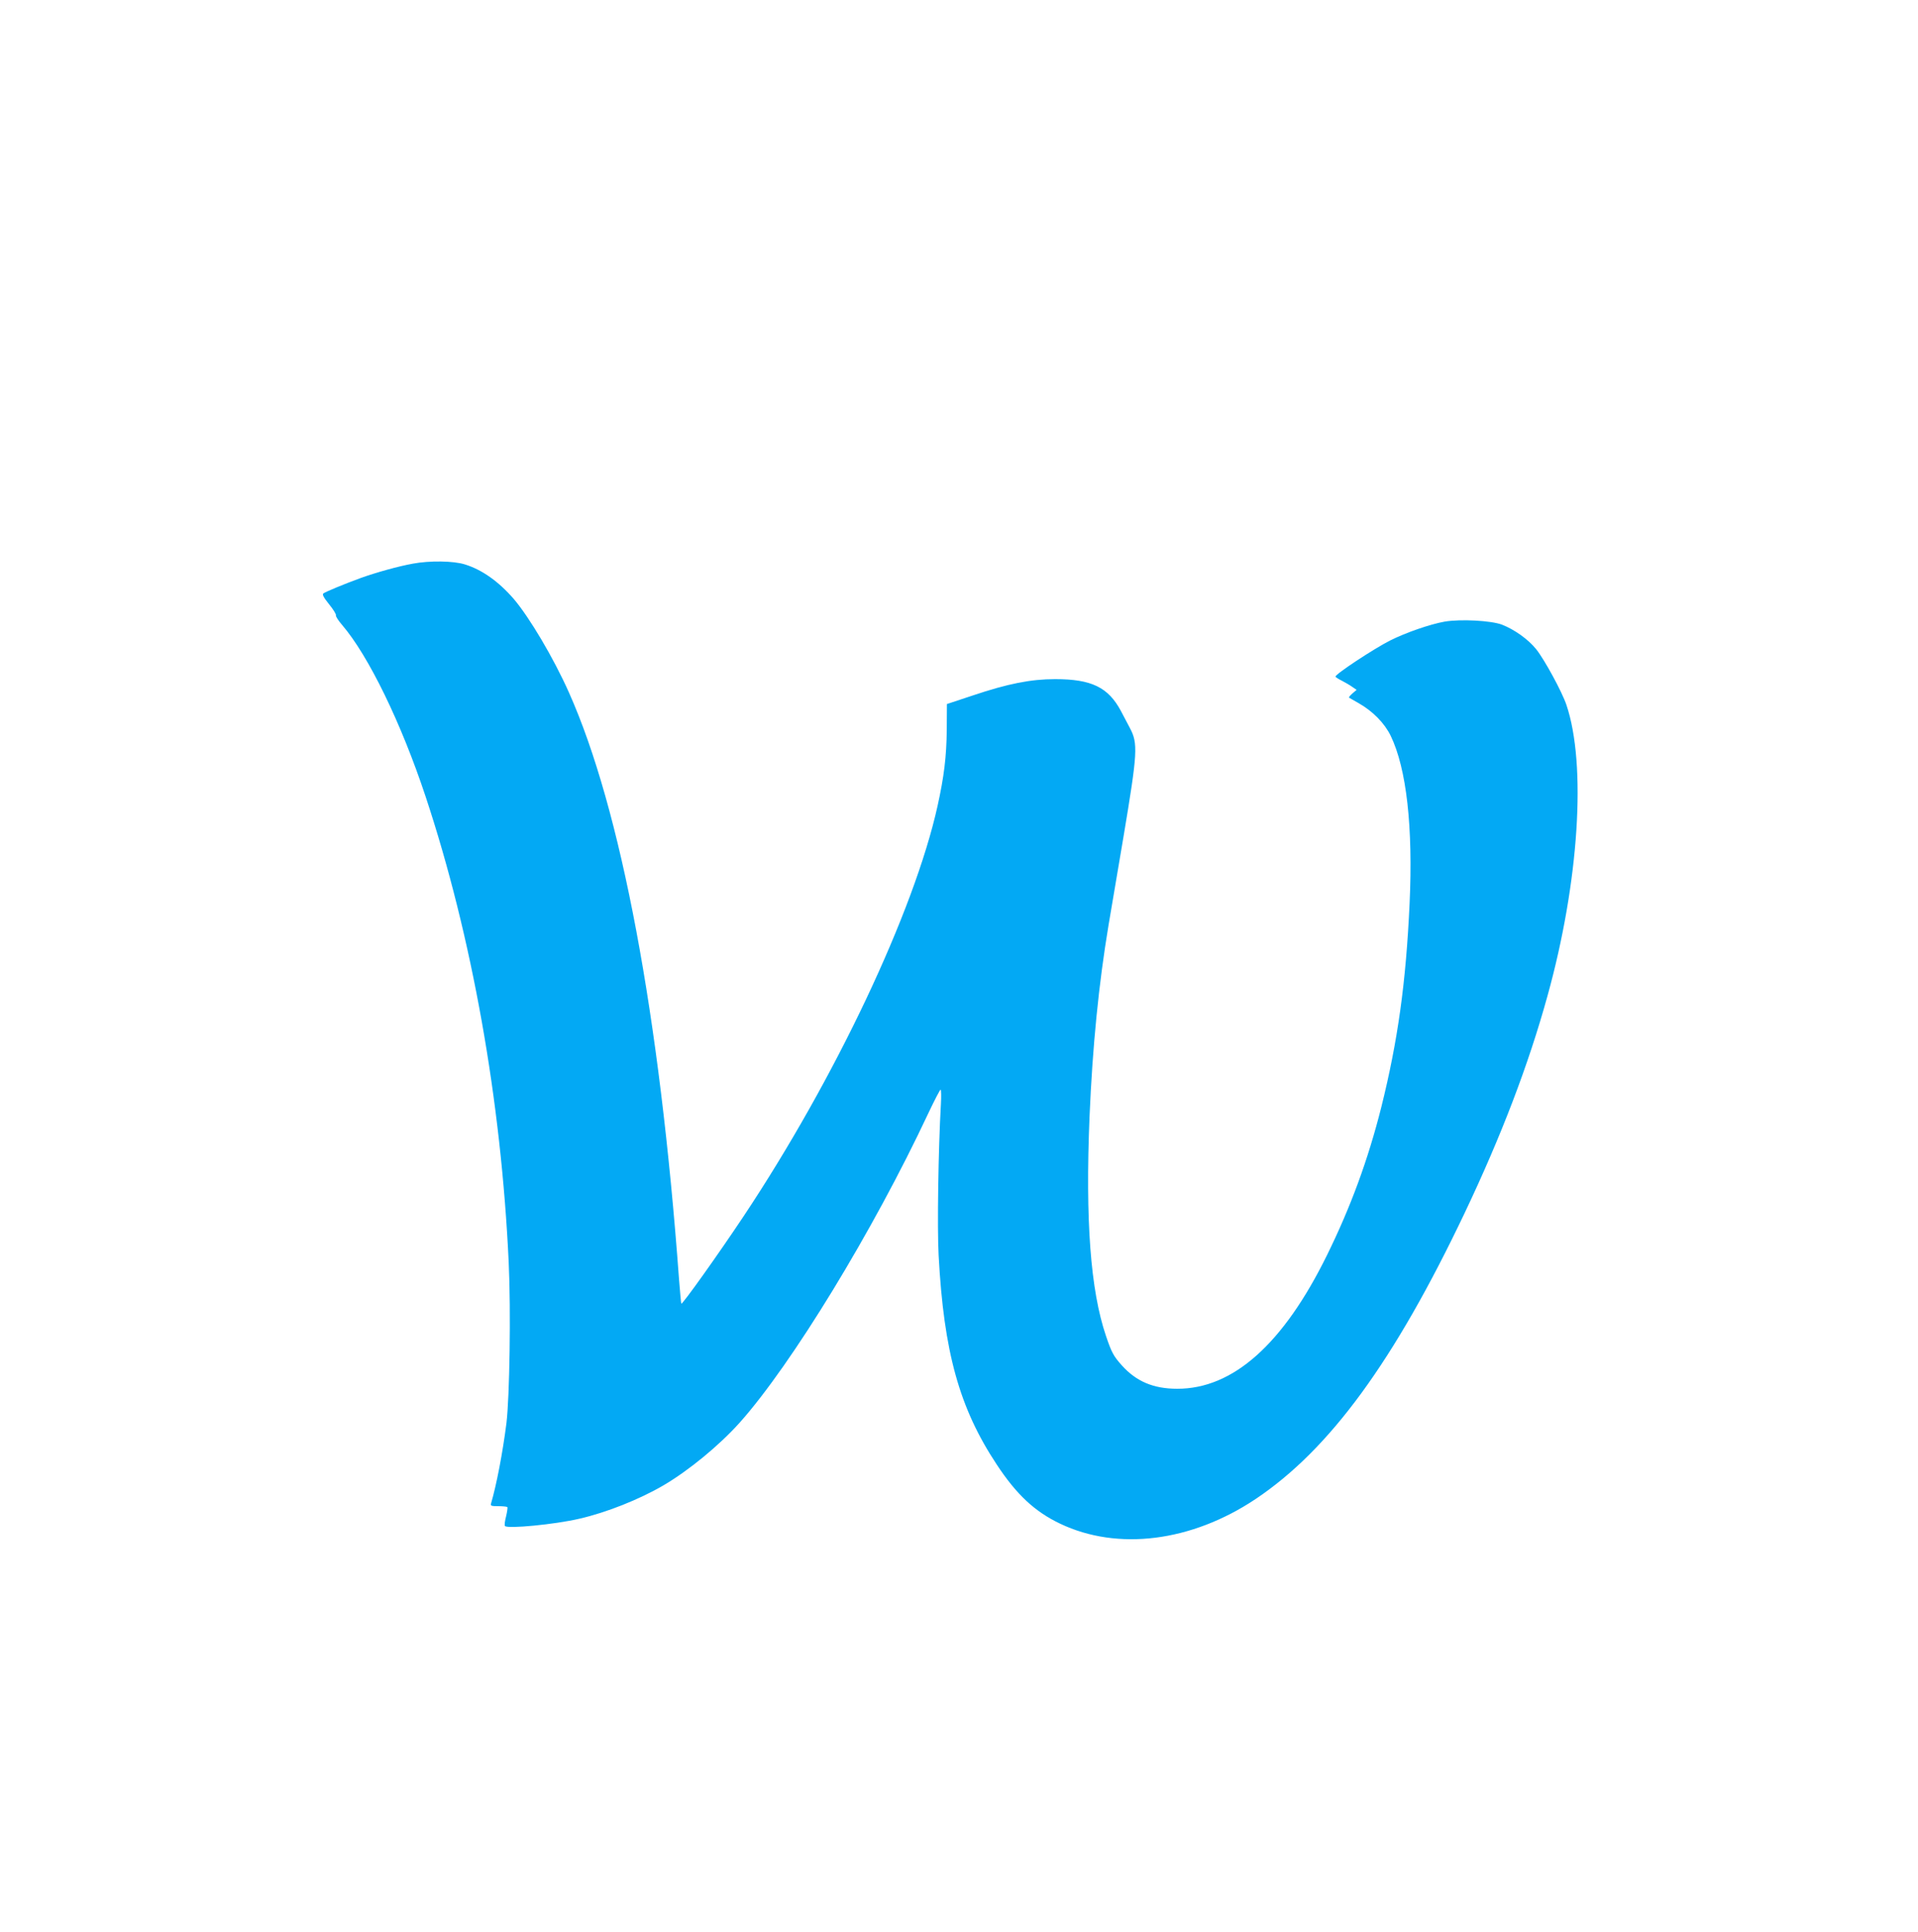
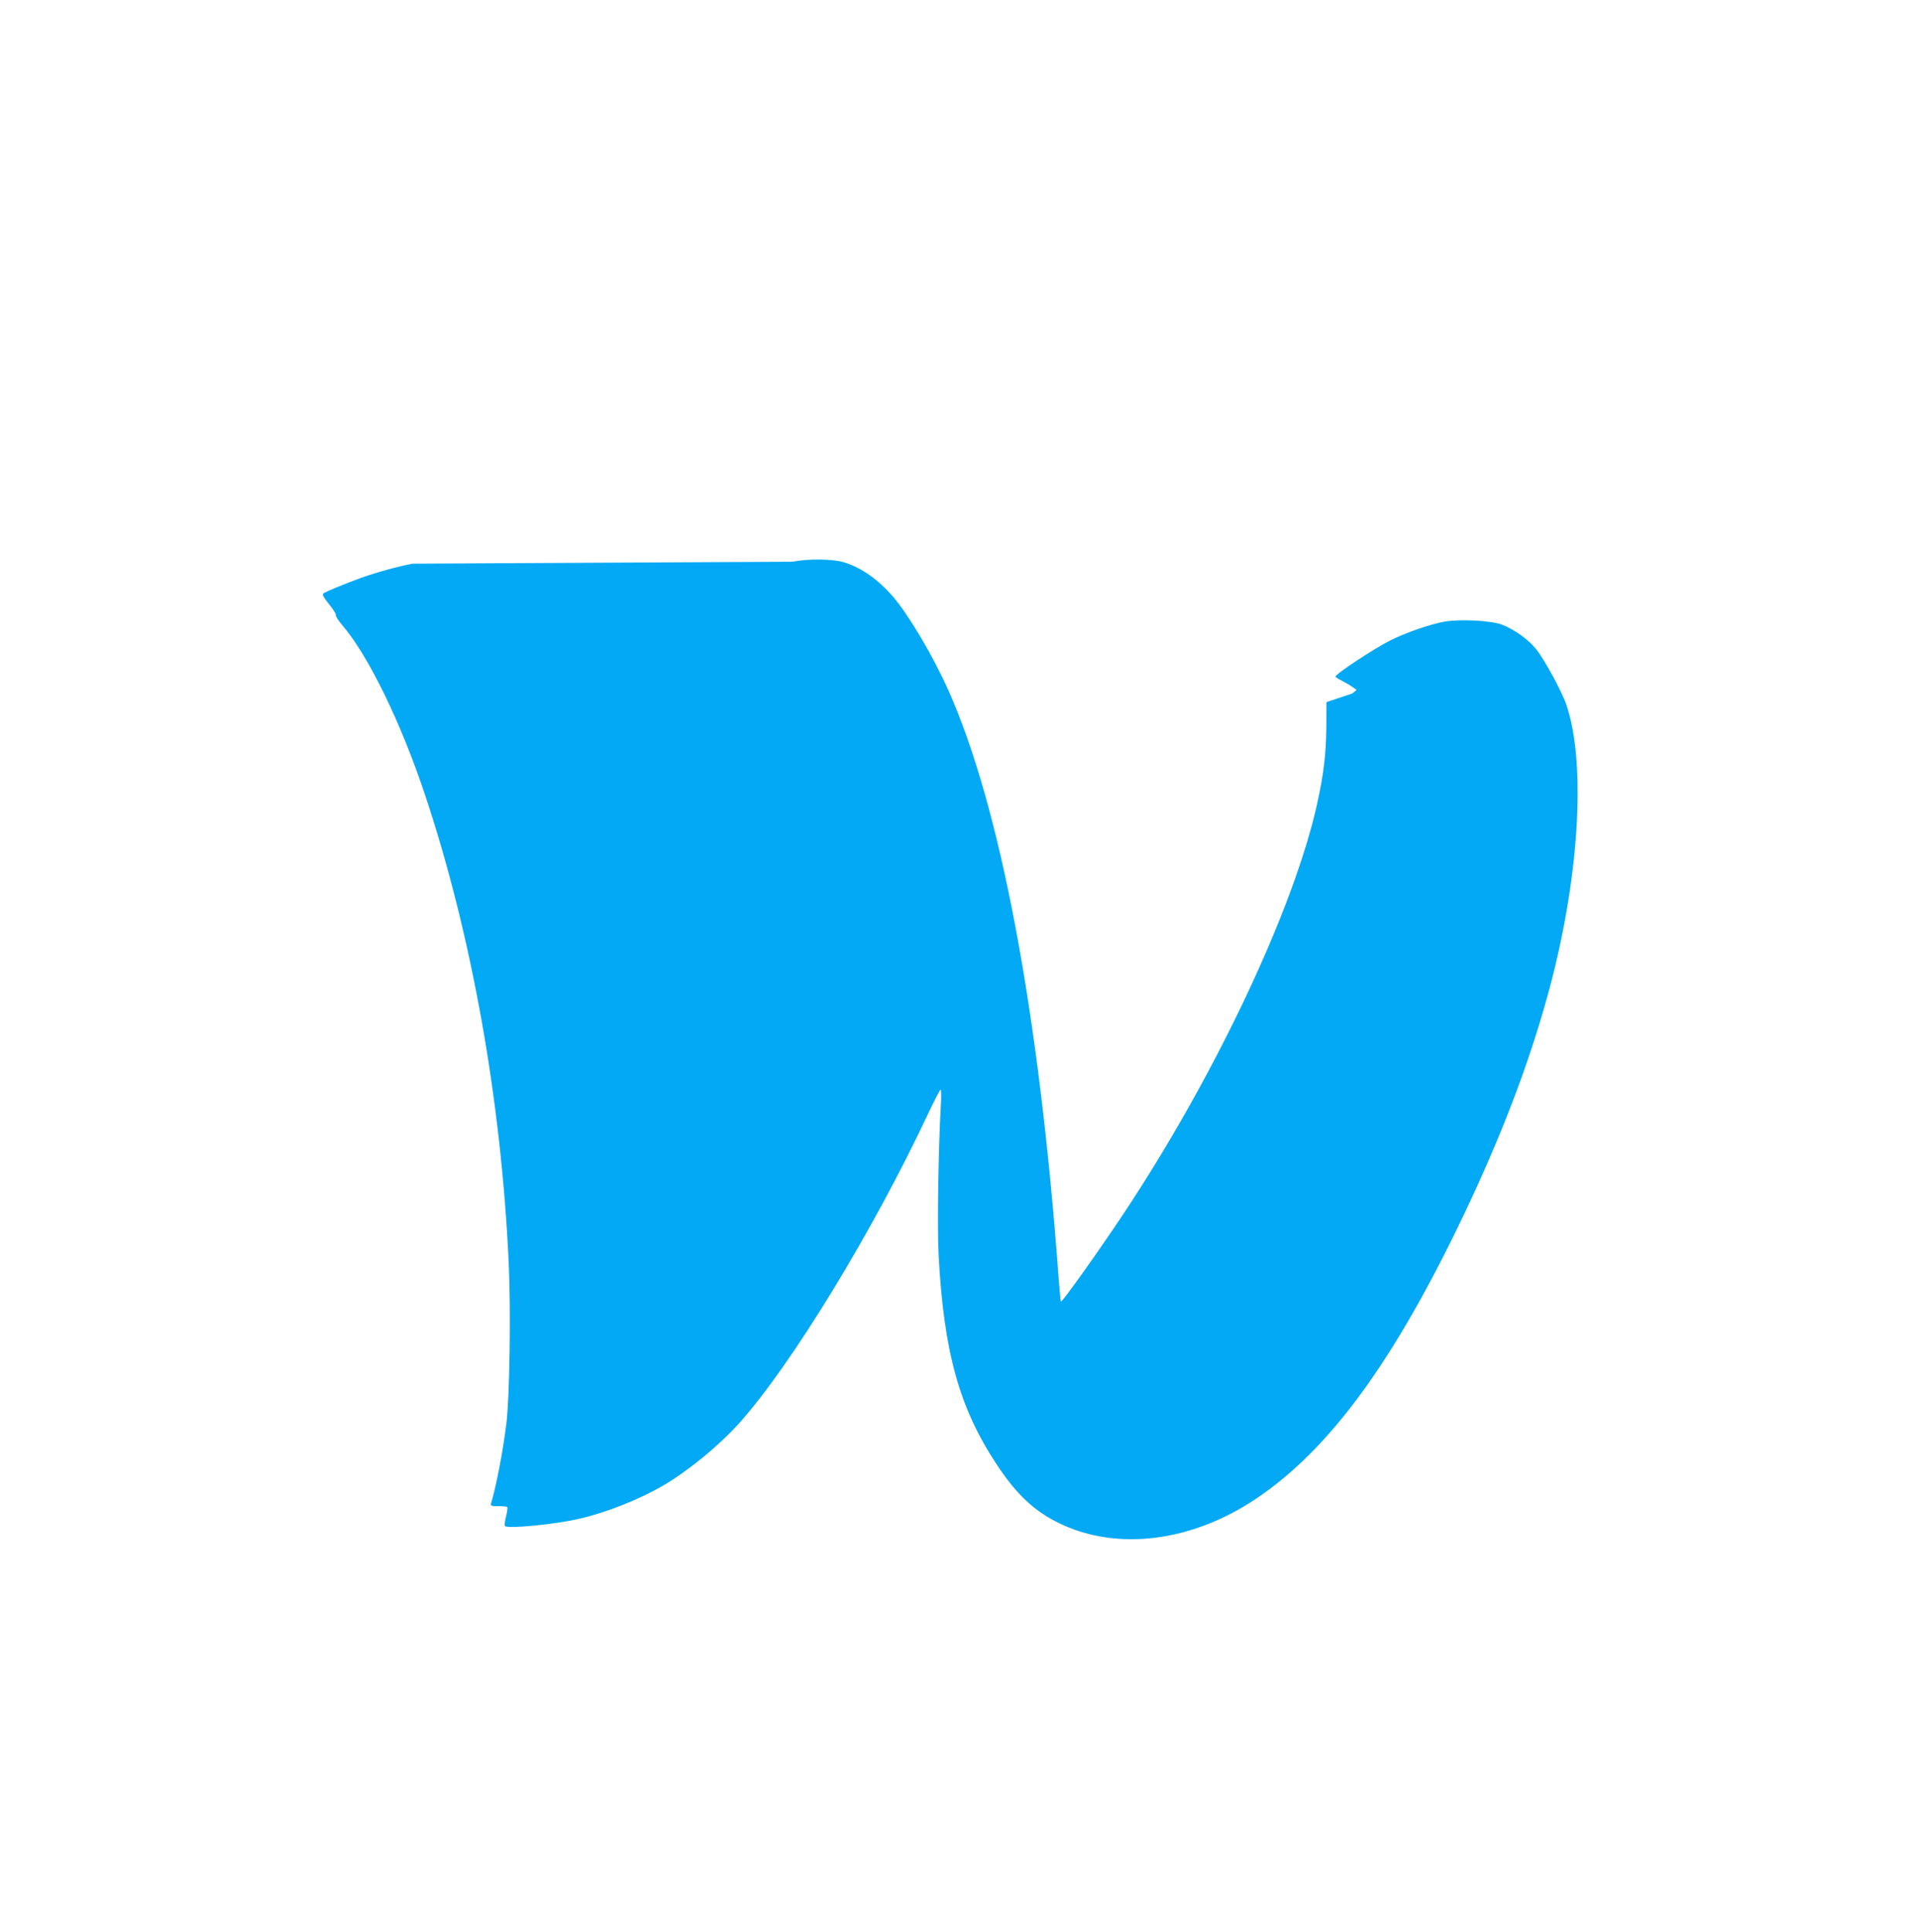
<svg xmlns="http://www.w3.org/2000/svg" version="1.0" width="1271pt" height="1280pt" viewBox="0 0 1271 1280" preserveAspectRatio="xMidYMid meet">
  <g transform="translate(0,1280) scale(0.1,-0.1)" fill="#03a9f4" stroke="none">
-     <path d="M2735 9065 c-95 -17 -242 -58 -345 -95 -115 -42 -232 -91 -247 -102 -9 -7 1 -26 37 -71 28 -34 48 -67 46 -73 -3 -7 16 -36 41 -65 175 -204 392 -650 554 -1139 307 -927 500 -2012 550 -3085 15 -317 6 -892 -15 -1065 -25 -197 -66 -410 -102 -532 -5 -16 2 -18 49 -18 29 0 56 -3 59 -6 3 -3 -1 -30 -8 -60 -8 -30 -12 -59 -8 -65 12 -21 333 10 494 48 179 41 395 127 555 220 169 99 372 266 508 418 344 386 884 1271 1248 2047 41 87 78 158 82 158 4 0 5 -44 2 -97 -17 -296 -25 -822 -15 -1001 34 -639 137 -1012 385 -1386 131 -199 252 -312 420 -392 382 -182 871 -120 1295 163 492 329 919 914 1386 1896 242 509 423 982 549 1439 209 754 259 1532 125 1928 -30 88 -145 299 -200 368 -52 65 -143 130 -227 163 -72 27 -273 38 -380 20 -96 -17 -255 -72 -361 -125 -107 -54 -362 -222 -362 -239 0 -4 19 -16 43 -28 23 -12 54 -30 69 -41 l28 -19 -28 -24 c-15 -13 -25 -25 -22 -28 3 -2 31 -18 63 -36 95 -54 172 -133 213 -217 105 -218 148 -604 125 -1110 -24 -524 -78 -910 -187 -1348 -88 -350 -203 -663 -360 -982 -290 -590 -623 -887 -993 -886 -157 0 -271 48 -367 155 -55 61 -68 86 -105 195 -103 304 -137 765 -109 1452 20 469 61 880 126 1270 25 146 69 409 99 585 94 561 97 619 42 722 -12 23 -39 73 -59 112 -84 157 -195 211 -436 211 -160 0 -313 -30 -545 -108 l-172 -57 -1 -170 c-2 -180 -18 -310 -61 -505 -155 -700 -679 -1808 -1286 -2720 -167 -251 -405 -585 -412 -578 -2 2 -8 73 -15 158 -128 1750 -385 3120 -730 3892 -101 227 -262 498 -366 620 -101 116 -210 193 -323 228 -75 24 -234 26 -346 5z" />
+     <path d="M2735 9065 c-95 -17 -242 -58 -345 -95 -115 -42 -232 -91 -247 -102 -9 -7 1 -26 37 -71 28 -34 48 -67 46 -73 -3 -7 16 -36 41 -65 175 -204 392 -650 554 -1139 307 -927 500 -2012 550 -3085 15 -317 6 -892 -15 -1065 -25 -197 -66 -410 -102 -532 -5 -16 2 -18 49 -18 29 0 56 -3 59 -6 3 -3 -1 -30 -8 -60 -8 -30 -12 -59 -8 -65 12 -21 333 10 494 48 179 41 395 127 555 220 169 99 372 266 508 418 344 386 884 1271 1248 2047 41 87 78 158 82 158 4 0 5 -44 2 -97 -17 -296 -25 -822 -15 -1001 34 -639 137 -1012 385 -1386 131 -199 252 -312 420 -392 382 -182 871 -120 1295 163 492 329 919 914 1386 1896 242 509 423 982 549 1439 209 754 259 1532 125 1928 -30 88 -145 299 -200 368 -52 65 -143 130 -227 163 -72 27 -273 38 -380 20 -96 -17 -255 -72 -361 -125 -107 -54 -362 -222 -362 -239 0 -4 19 -16 43 -28 23 -12 54 -30 69 -41 l28 -19 -28 -24 l-172 -57 -1 -170 c-2 -180 -18 -310 -61 -505 -155 -700 -679 -1808 -1286 -2720 -167 -251 -405 -585 -412 -578 -2 2 -8 73 -15 158 -128 1750 -385 3120 -730 3892 -101 227 -262 498 -366 620 -101 116 -210 193 -323 228 -75 24 -234 26 -346 5z" />
  </g>
</svg>